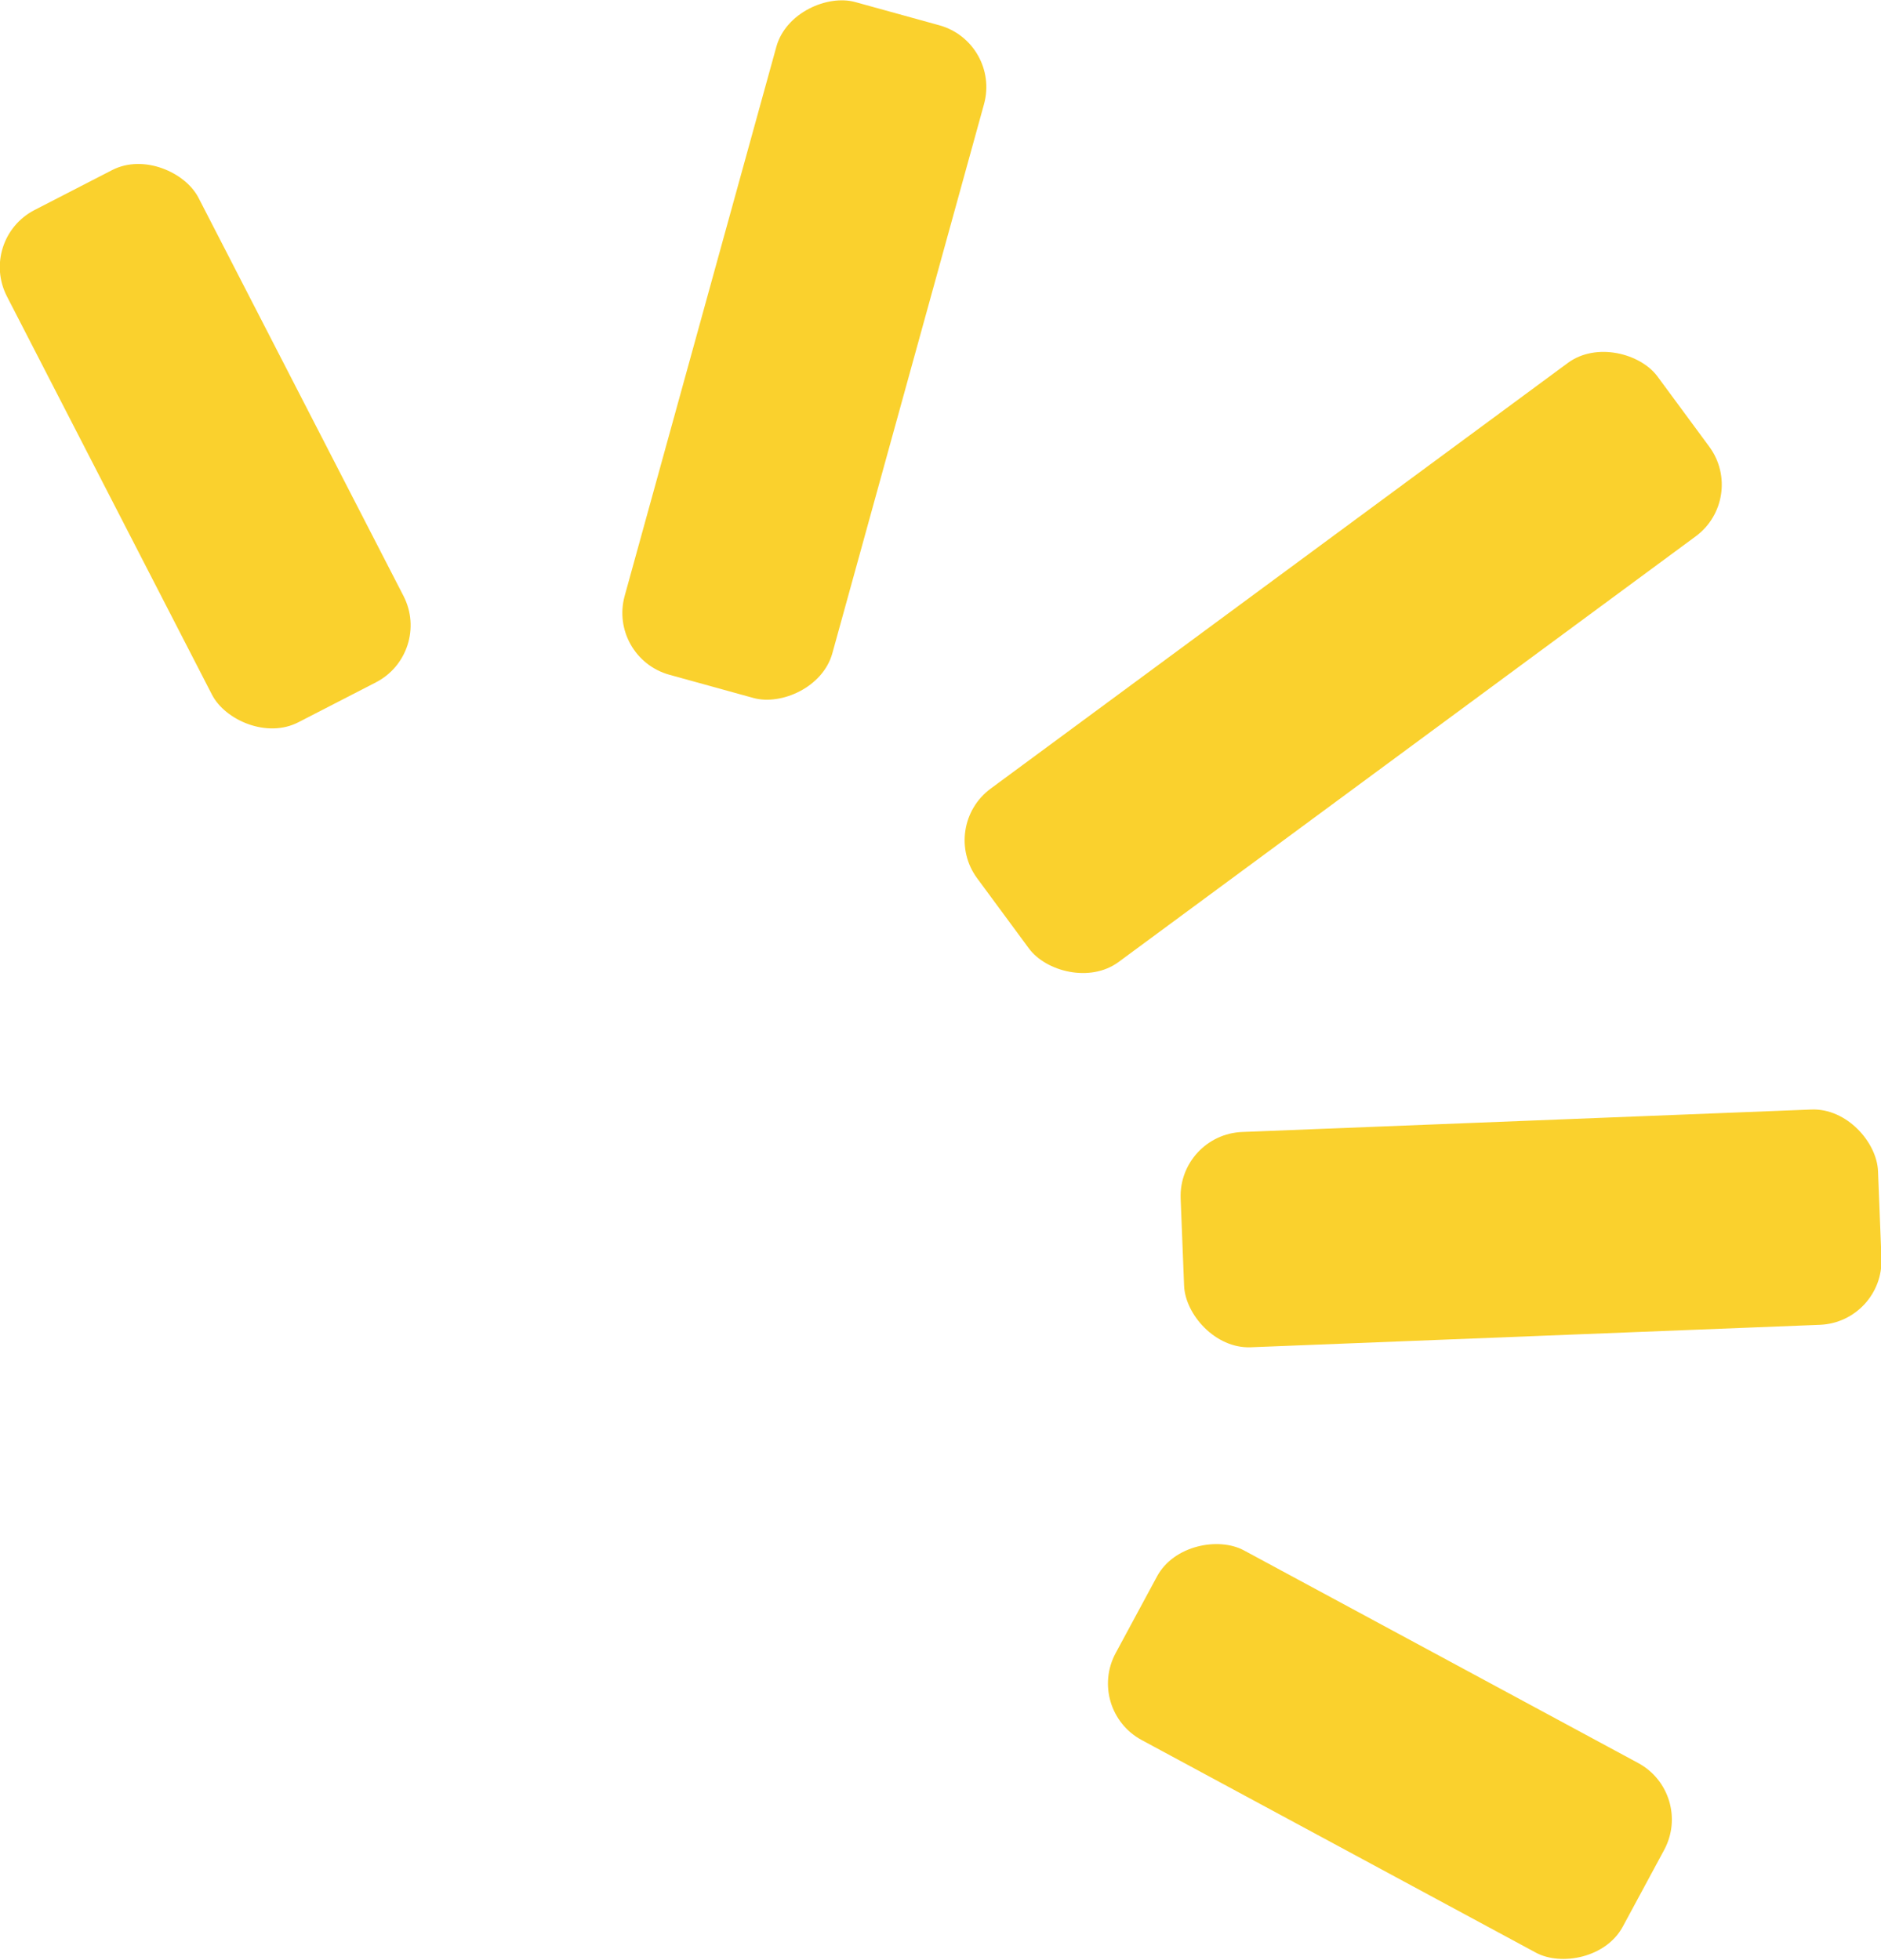
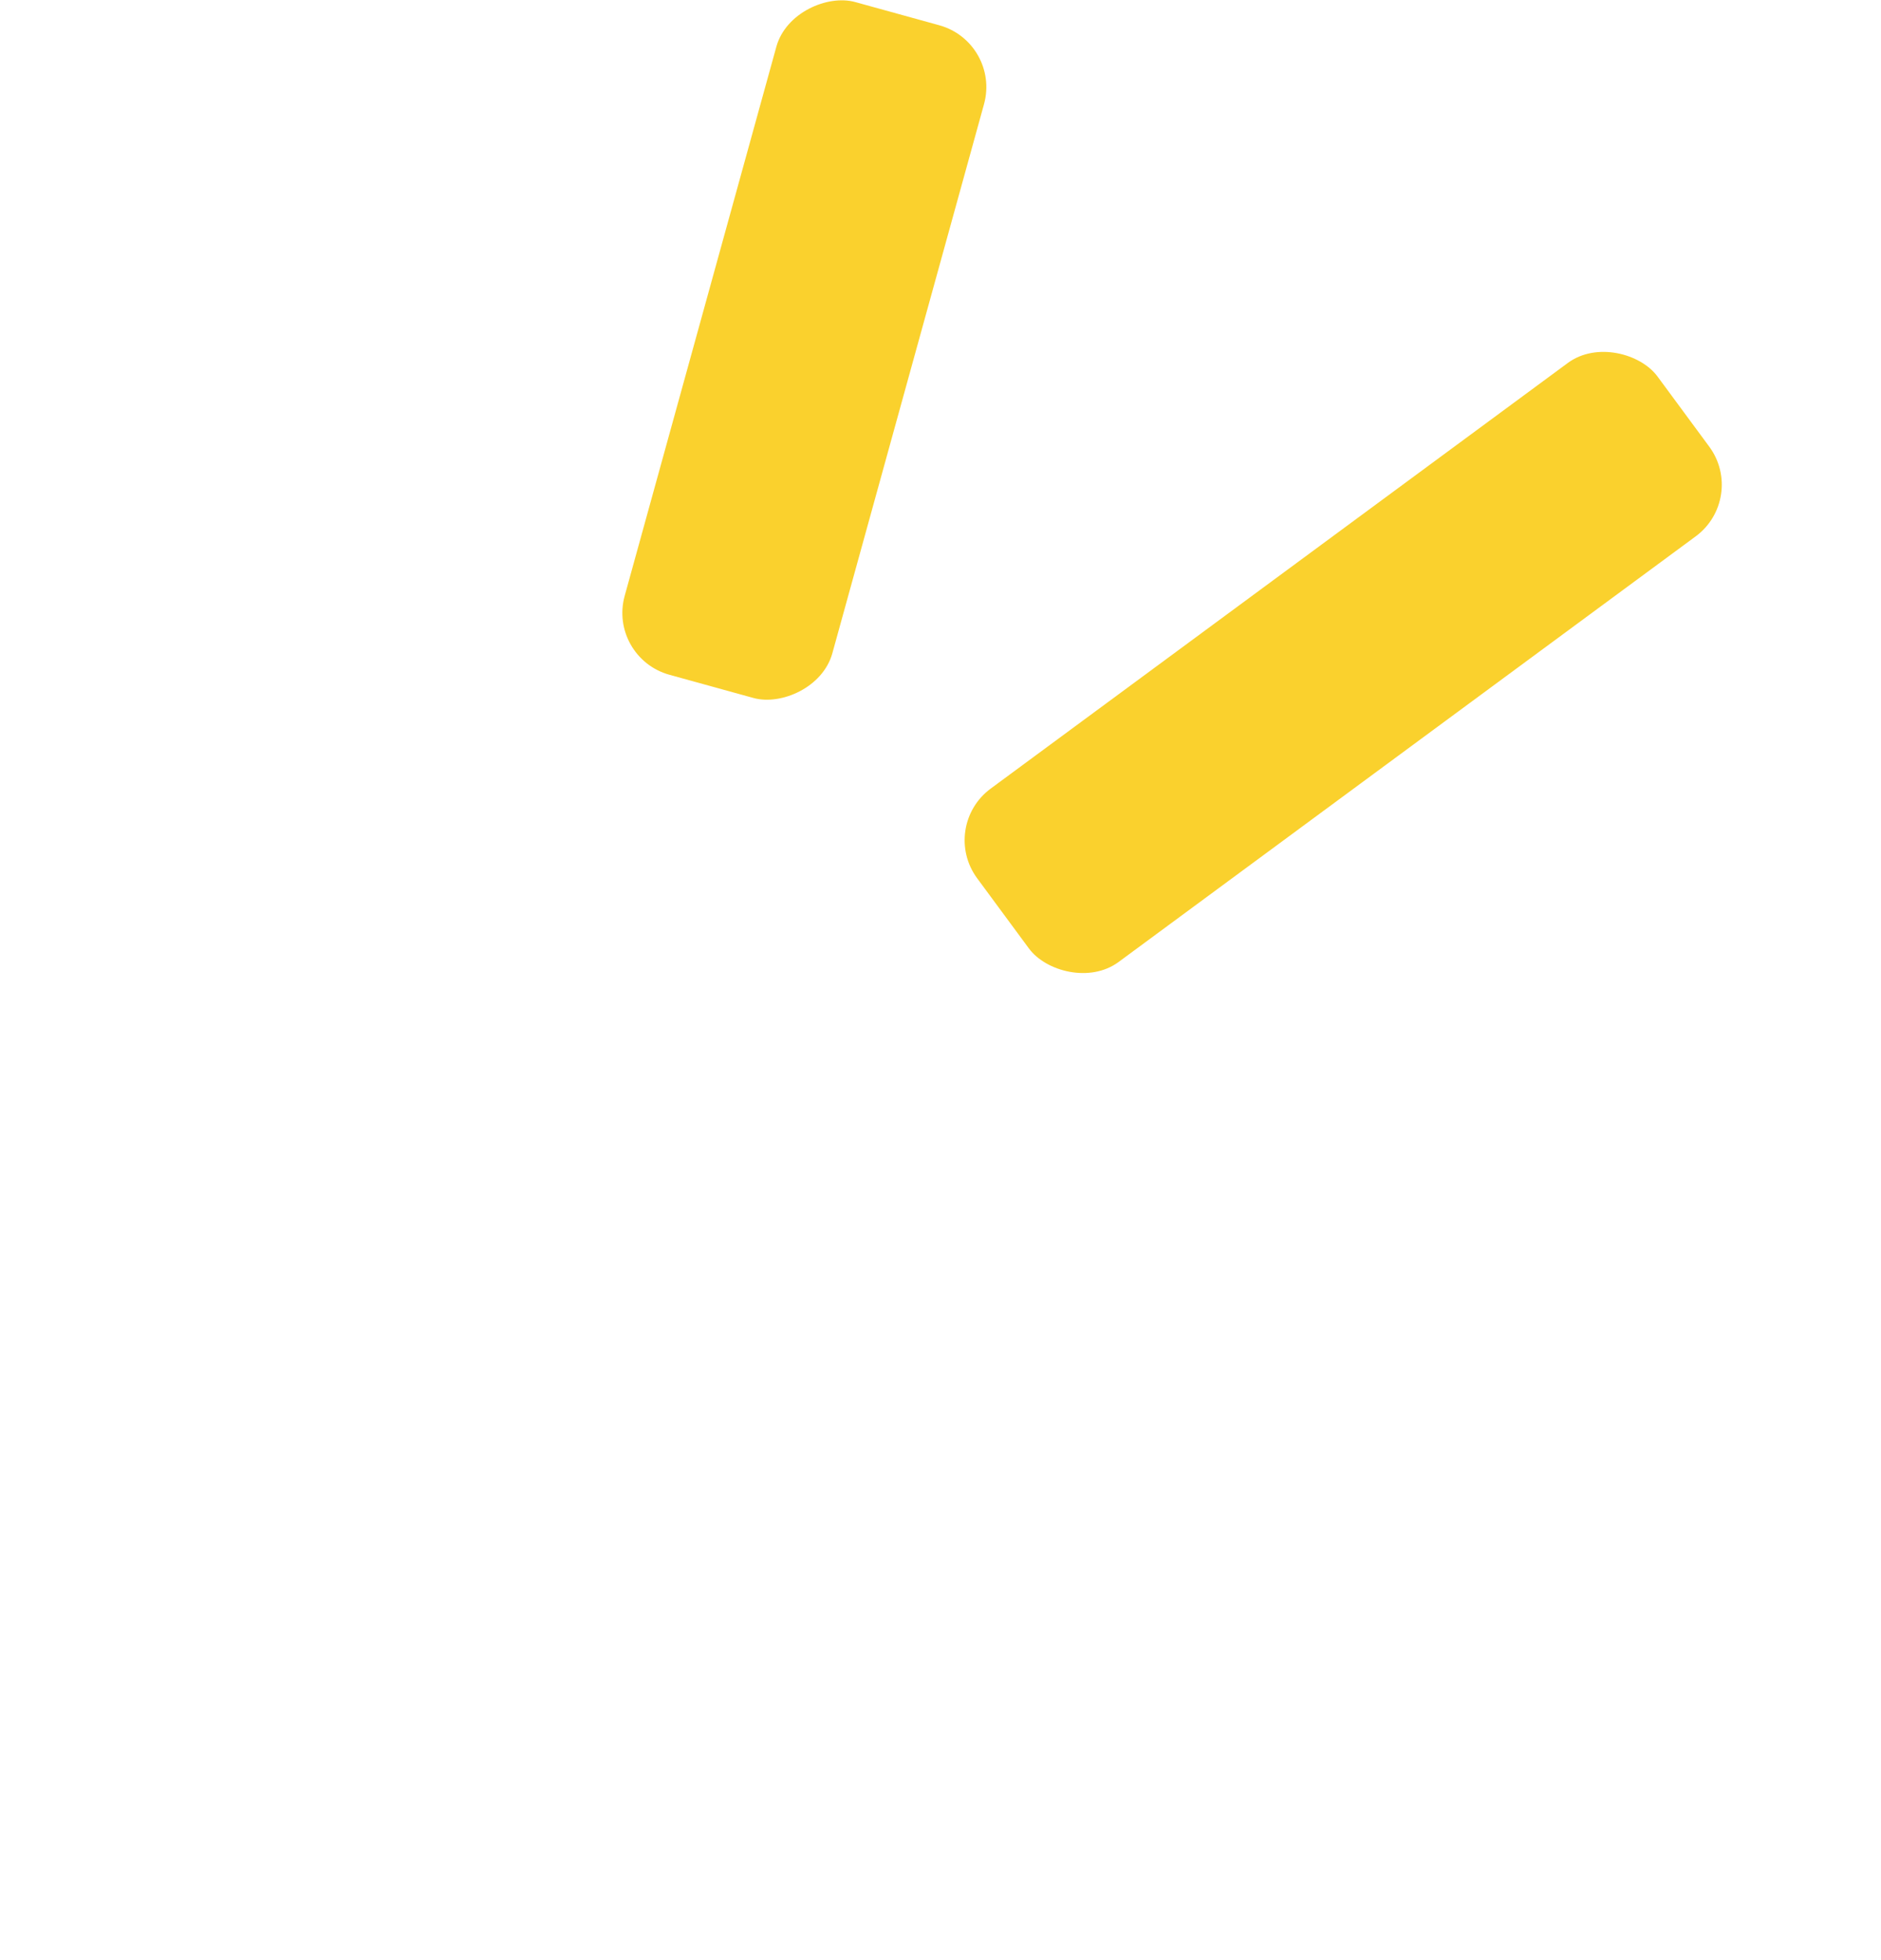
<svg xmlns="http://www.w3.org/2000/svg" viewBox="0 0 34.31 35.75">
  <defs>
    <style>.cls-1{fill:#fad12d;}</style>
  </defs>
  <g id="Layer_2" data-name="Layer 2">
    <g id="Layer_1-2" data-name="Layer 1">
-       <rect class="cls-1" x="23.39" y="26.69" width="3.93" height="10.51" rx="1.17" transform="translate(-14.8 39.1) rotate(-61.66)" />
-       <rect class="cls-1" x="1.78" y="2.88" width="3.93" height="10.51" rx="1.17" transform="translate(-3.31 2.62) rotate(-27.24)" />
-       <rect class="cls-1" x="21.56" y="20.44" width="12.73" height="3.93" rx="1.17" transform="translate(-0.86 1.12) rotate(-2.26)" />
      <rect class="cls-1" x="8.31" y="4.42" width="12.73" height="3.93" rx="1.17" transform="translate(4.61 18.83) rotate(-74.56)" />
      <rect class="cls-1" x="16.79" y="10.12" width="15.42" height="3.93" rx="1.17" transform="translate(-2.39 16.9) rotate(-36.41)" />
    </g>
  </g>
</svg>